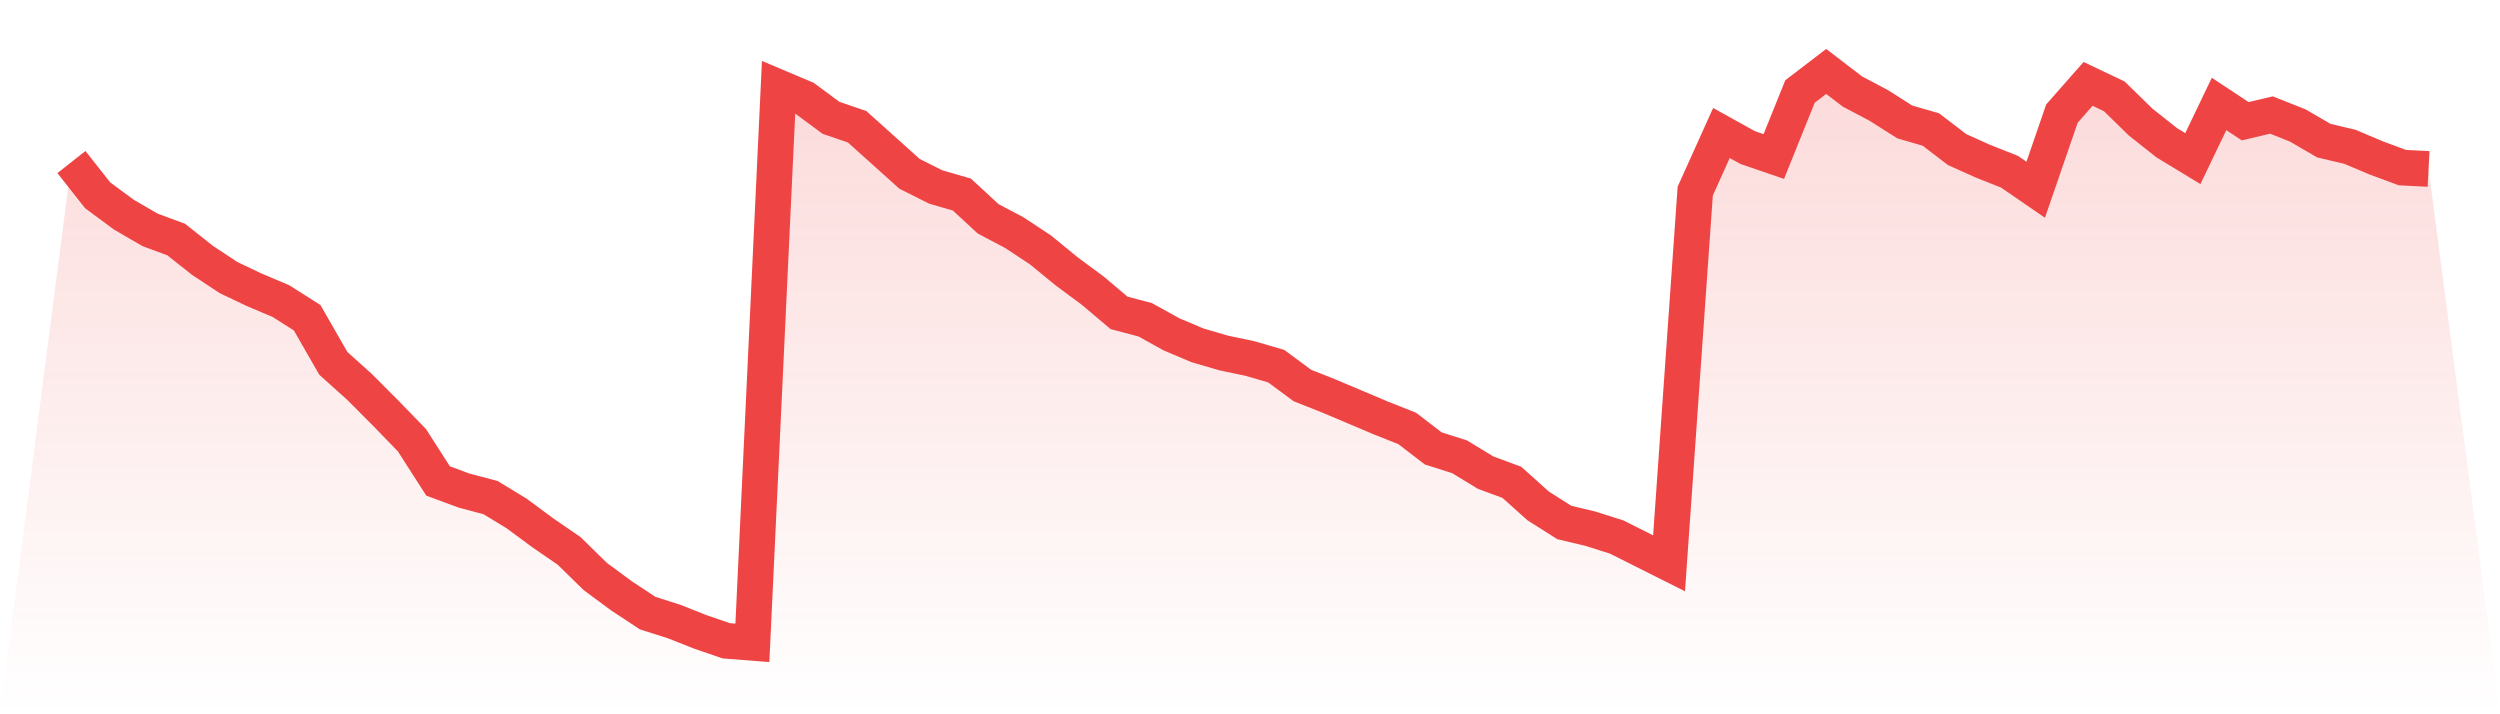
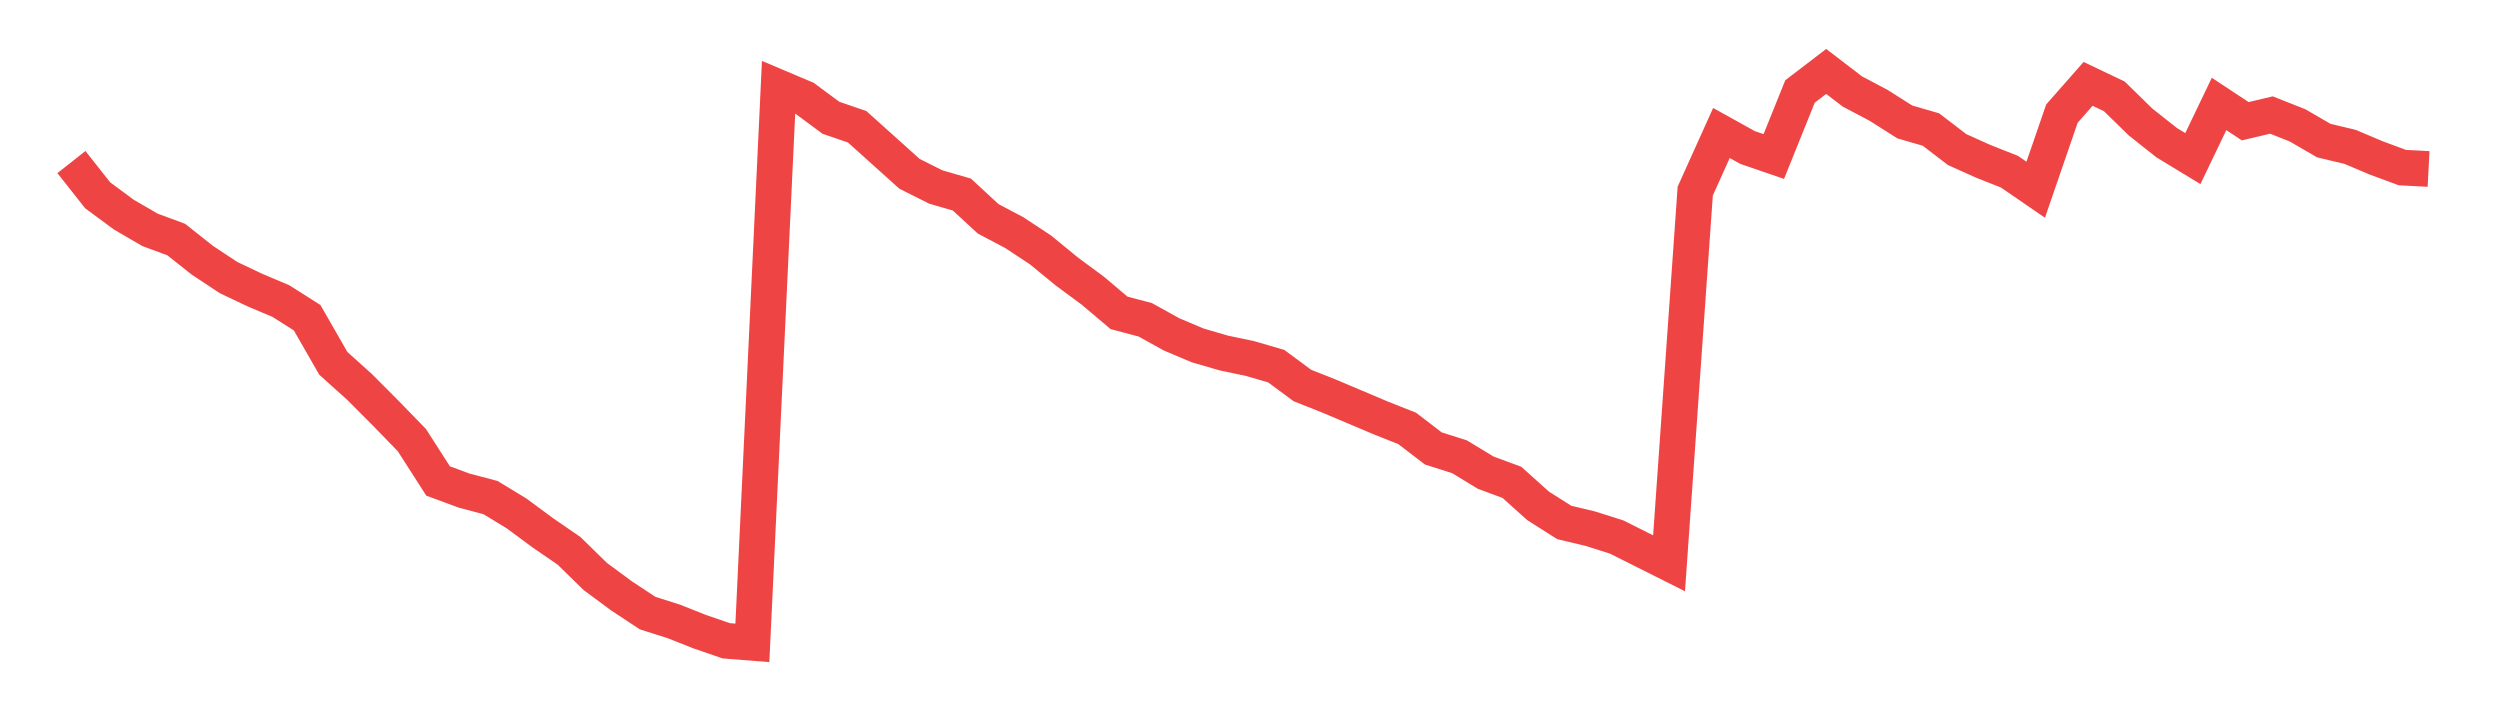
<svg xmlns="http://www.w3.org/2000/svg" viewBox="0 0 140 40">
  <defs>
    <linearGradient id="gradient" x1="0" x2="0" y1="0" y2="1">
      <stop offset="0%" stop-color="#ef4444" stop-opacity="0.2" />
      <stop offset="100%" stop-color="#ef4444" stop-opacity="0" />
    </linearGradient>
  </defs>
-   <path d="M4,9.075 L4,9.075 L5.467,10.935 L6.933,12.019 L8.4,12.872 L9.867,13.414 L11.333,14.576 L12.8,15.545 L14.267,16.242 L15.733,16.862 L17.2,17.792 L18.667,20.349 L20.133,21.666 L21.6,23.138 L23.067,24.649 L24.533,26.935 L26,27.477 L27.467,27.864 L28.933,28.755 L30.4,29.84 L31.867,30.847 L33.333,32.281 L34.8,33.366 L36.267,34.334 L37.733,34.799 L39.2,35.38 L40.667,35.884 L42.133,36 L43.6,4.891 L45.067,5.511 L46.533,6.596 L48,7.099 L49.467,8.416 L50.933,9.734 L52.4,10.47 L53.867,10.896 L55.333,12.252 L56.8,13.027 L58.267,13.995 L59.733,15.196 L61.2,16.281 L62.667,17.521 L64.133,17.908 L65.6,18.722 L67.067,19.341 L68.533,19.768 L70,20.077 L71.467,20.504 L72.933,21.588 L74.4,22.169 L75.867,22.789 L77.333,23.409 L78.8,23.99 L80.267,25.114 L81.733,25.579 L83.2,26.47 L84.667,27.012 L86.133,28.329 L87.6,29.259 L89.067,29.608 L90.533,30.073 L92,30.809 L93.467,31.545 L94.933,10.702 L96.4,7.448 L97.867,8.262 L99.333,8.765 L100.8,5.123 L102.267,4 L103.733,5.123 L105.2,5.898 L106.667,6.828 L108.133,7.254 L109.6,8.378 L111.067,9.036 L112.533,9.617 L114,10.625 L115.467,6.363 L116.933,4.697 L118.4,5.395 L119.867,6.828 L121.333,7.99 L122.8,8.881 L124.267,5.821 L125.733,6.789 L127.2,6.441 L128.667,7.022 L130.133,7.874 L131.6,8.223 L133.067,8.843 L134.533,9.385 L136,9.462 L140,40 L0,40 z" fill="url(#gradient)" />
  <path d="M4,9.075 L4,9.075 L5.467,10.935 L6.933,12.019 L8.4,12.872 L9.867,13.414 L11.333,14.576 L12.8,15.545 L14.267,16.242 L15.733,16.862 L17.2,17.792 L18.667,20.349 L20.133,21.666 L21.6,23.138 L23.067,24.649 L24.533,26.935 L26,27.477 L27.467,27.864 L28.933,28.755 L30.4,29.84 L31.867,30.847 L33.333,32.281 L34.8,33.366 L36.267,34.334 L37.733,34.799 L39.2,35.38 L40.667,35.884 L42.133,36 L43.6,4.891 L45.067,5.511 L46.533,6.596 L48,7.099 L49.467,8.416 L50.933,9.734 L52.4,10.47 L53.867,10.896 L55.333,12.252 L56.8,13.027 L58.267,13.995 L59.733,15.196 L61.2,16.281 L62.667,17.521 L64.133,17.908 L65.6,18.722 L67.067,19.341 L68.533,19.768 L70,20.077 L71.467,20.504 L72.933,21.588 L74.4,22.169 L75.867,22.789 L77.333,23.409 L78.8,23.99 L80.267,25.114 L81.733,25.579 L83.2,26.47 L84.667,27.012 L86.133,28.329 L87.6,29.259 L89.067,29.608 L90.533,30.073 L92,30.809 L93.467,31.545 L94.933,10.702 L96.4,7.448 L97.867,8.262 L99.333,8.765 L100.8,5.123 L102.267,4 L103.733,5.123 L105.2,5.898 L106.667,6.828 L108.133,7.254 L109.6,8.378 L111.067,9.036 L112.533,9.617 L114,10.625 L115.467,6.363 L116.933,4.697 L118.4,5.395 L119.867,6.828 L121.333,7.99 L122.8,8.881 L124.267,5.821 L125.733,6.789 L127.2,6.441 L128.667,7.022 L130.133,7.874 L131.6,8.223 L133.067,8.843 L134.533,9.385 L136,9.462" fill="none" stroke="#ef4444" stroke-width="2" />
</svg>